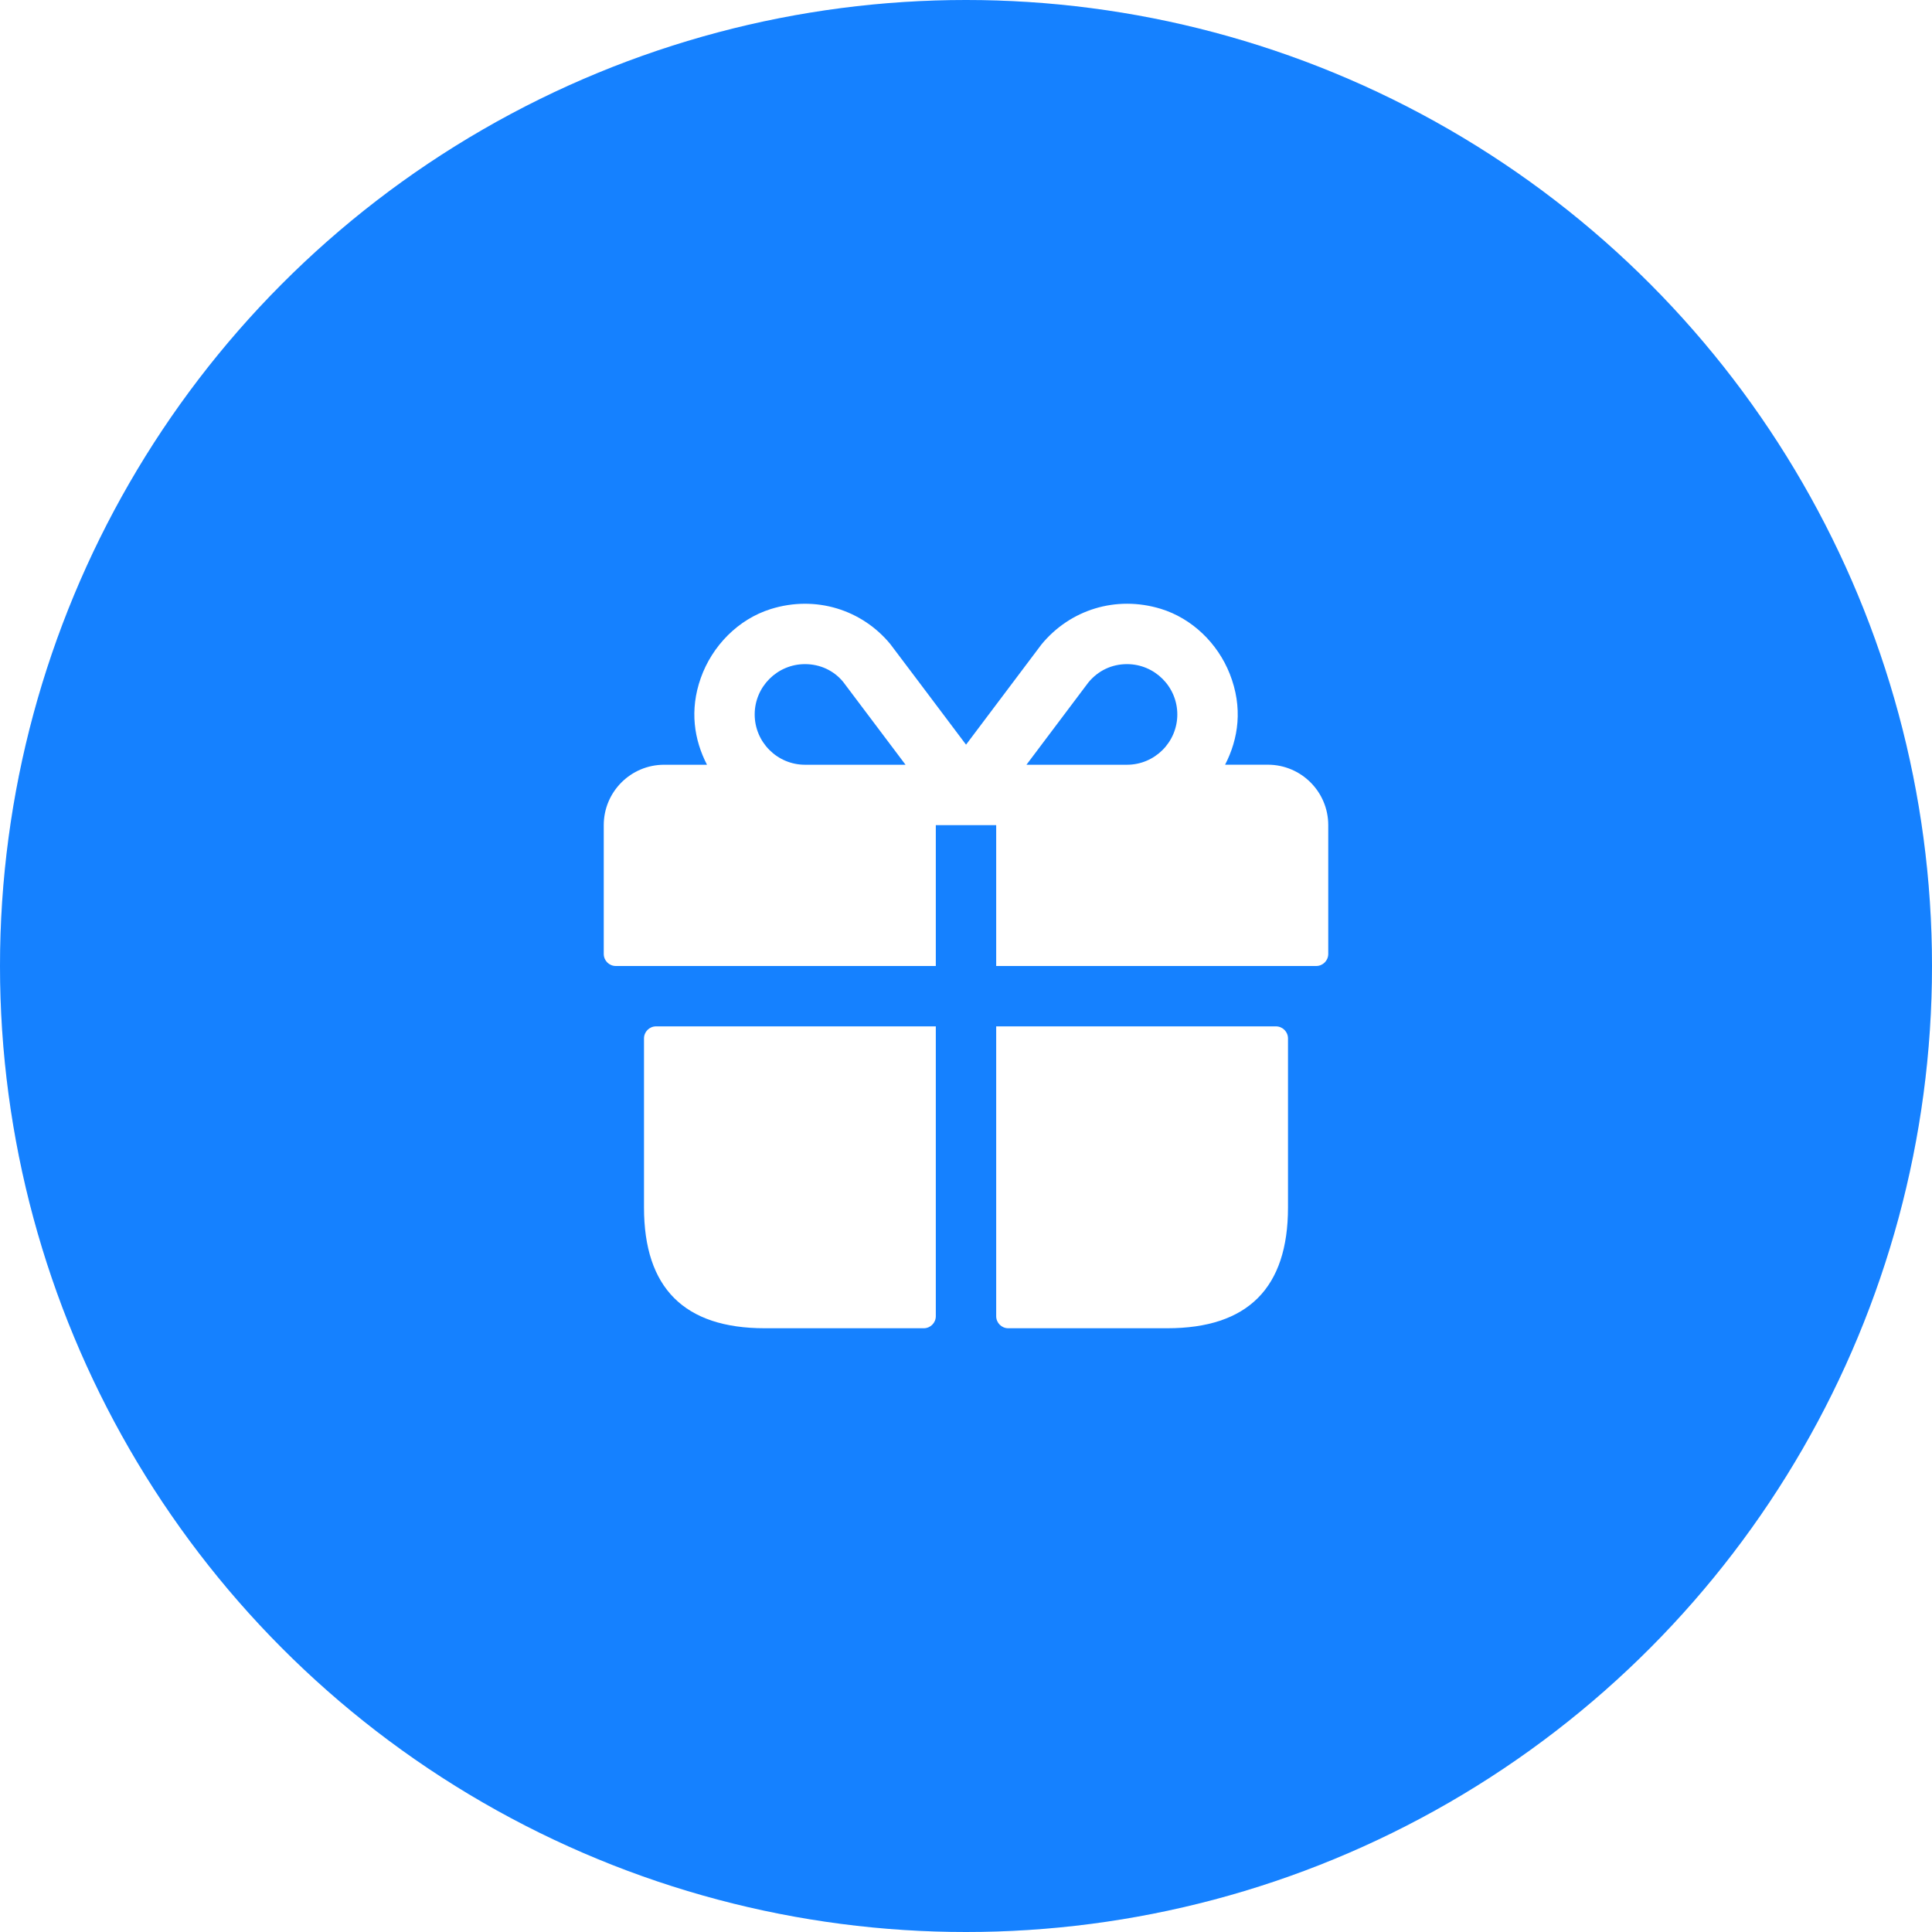
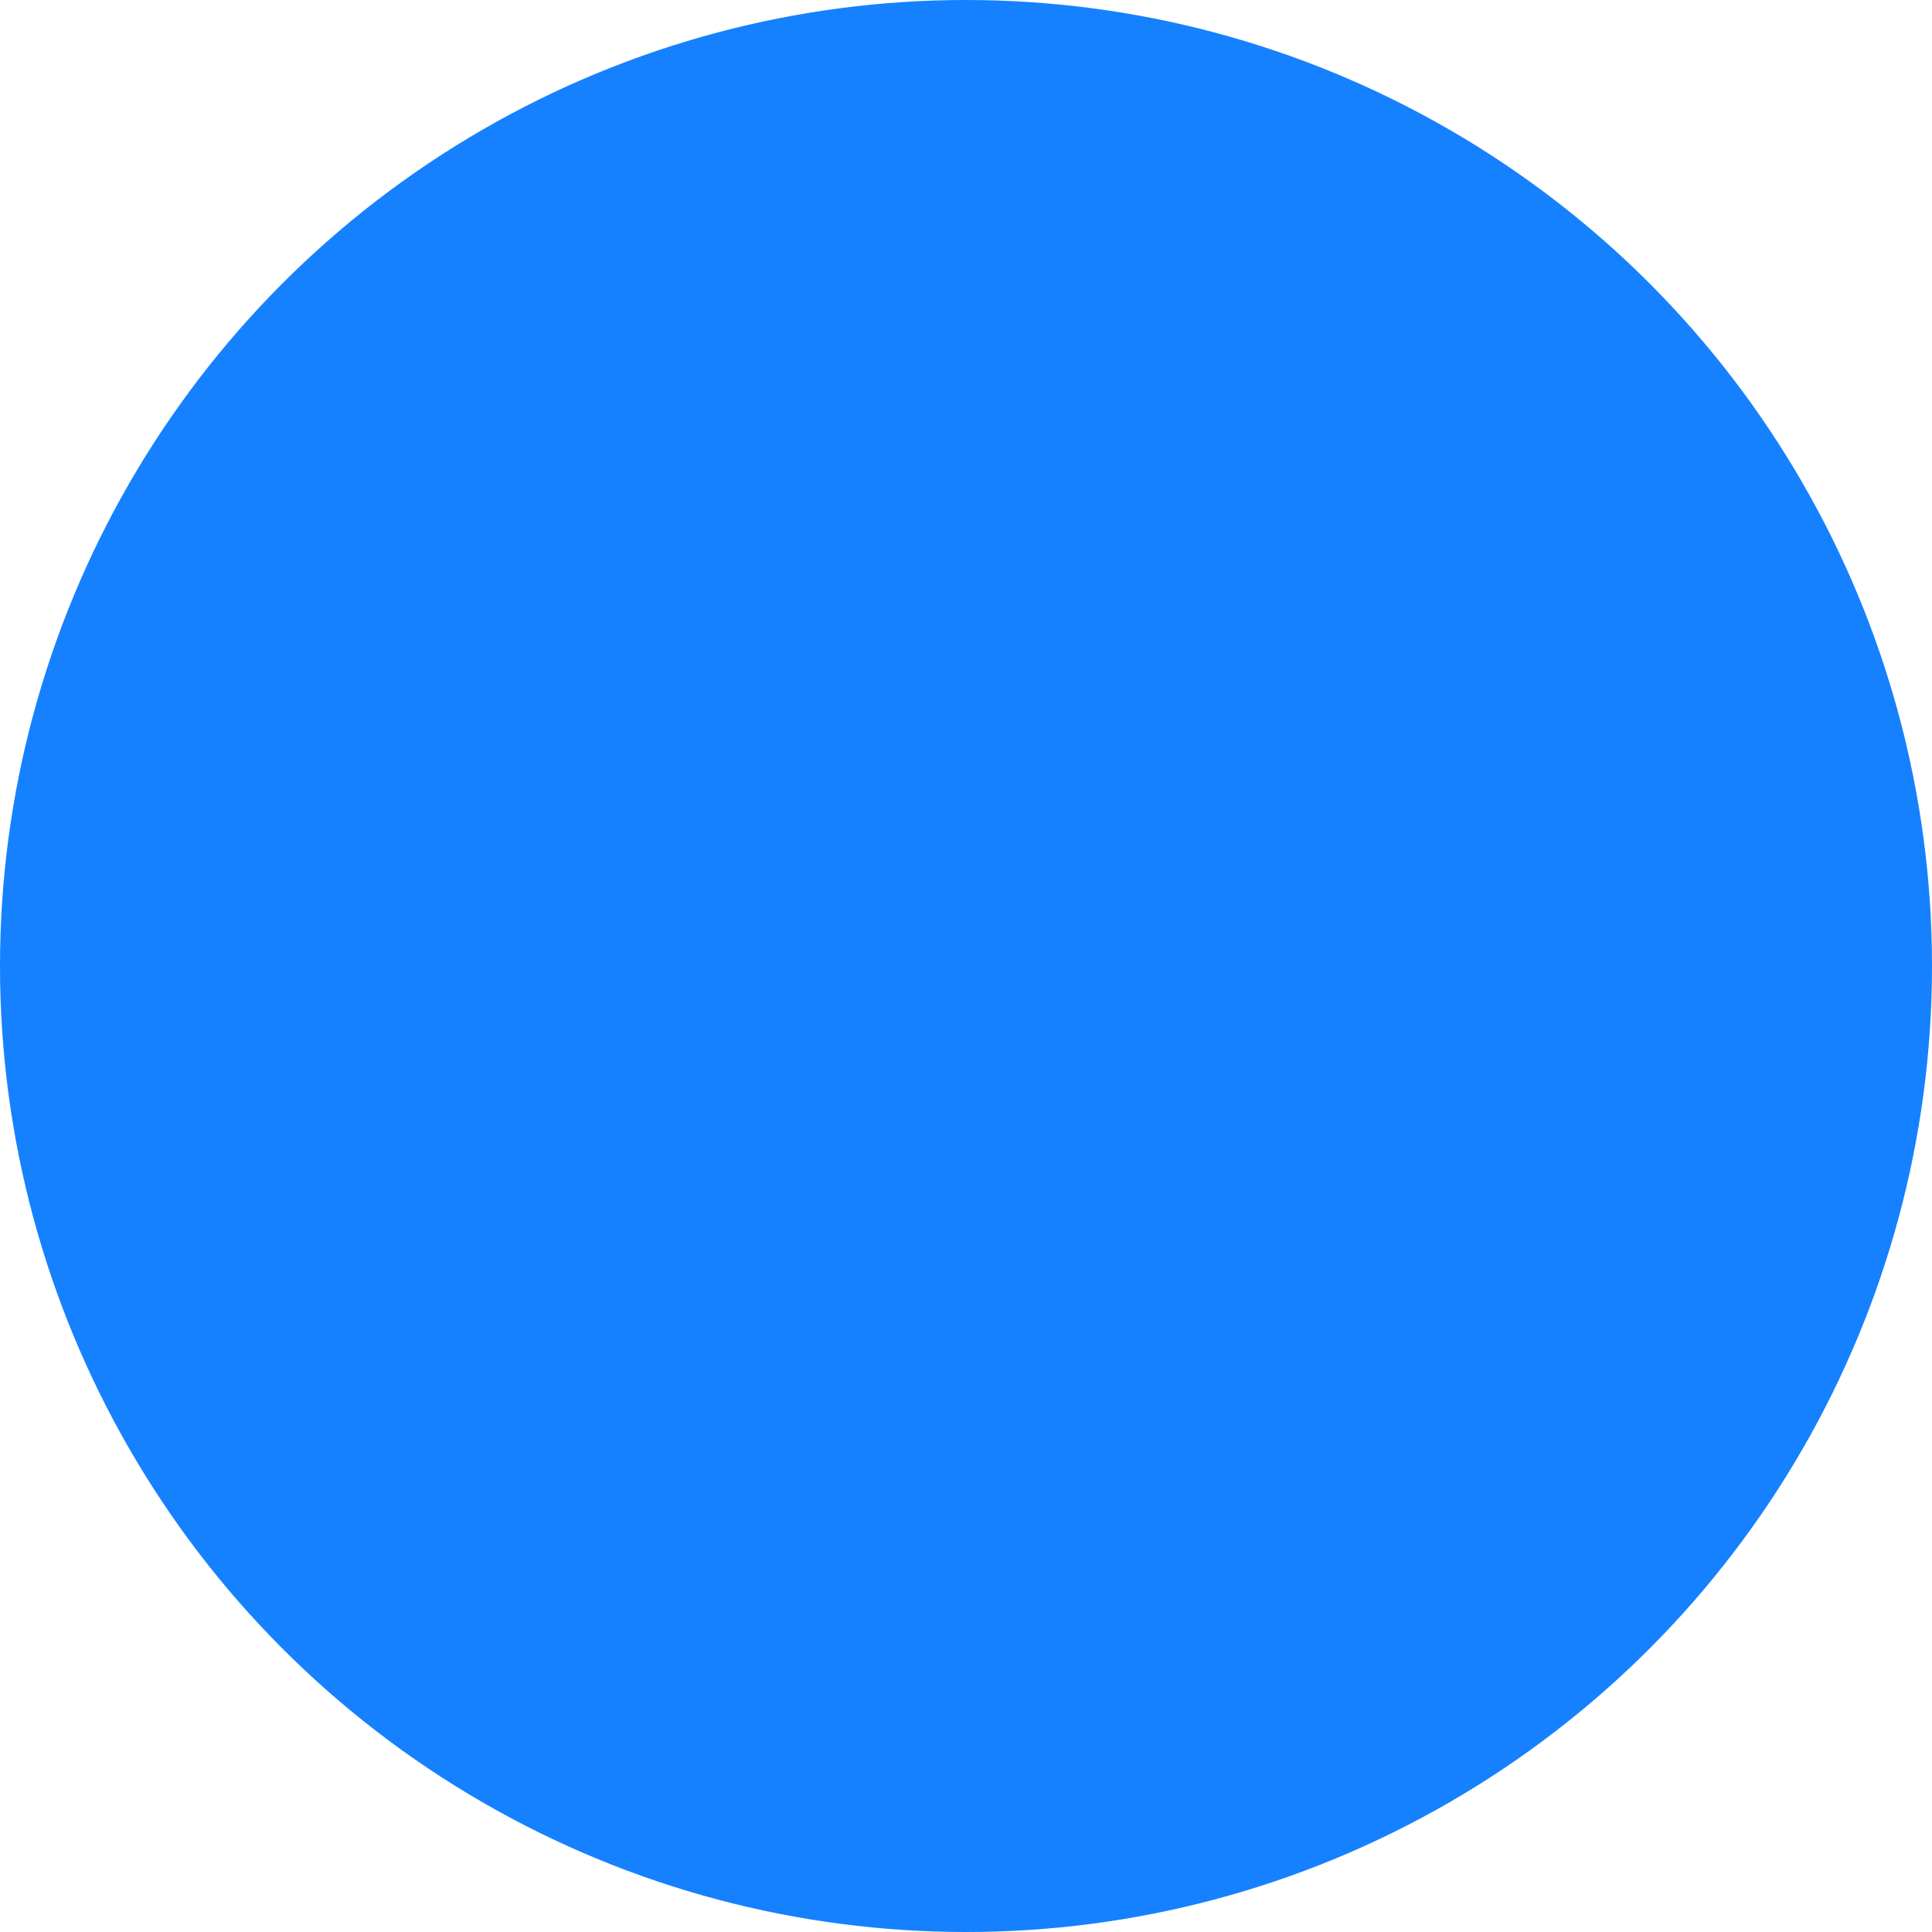
<svg xmlns="http://www.w3.org/2000/svg" width="48" height="48" viewBox="0 0 48 48" fill="none">
  <g filter="url(#filter0_b_11293_5984)">
-     <circle cx="24" cy="24" r="24" fill="#EDF5F7" />
-   </g>
+     </g>
  <circle cx="24" cy="24" r="24" fill="#1581FF" />
-   <path d="M16.3 25.5H23.25V32.7C23.25 32.866 23.116 33 22.95 33H19C17 33 16 32 16 30V25.8C16 25.634 16.134 25.5 16.3 25.5ZM31.7 25.5H24.75V32.7C24.75 32.866 24.884 33 25.05 33H29C31 33 32 32 32 30V25.8C32 25.634 31.866 25.5 31.7 25.5ZM33 20.5V23.7C33 23.866 32.866 24 32.7 24H24.75V20.5H23.25V24H15.3C15.134 24 15 23.866 15 23.7V20.5C15 19.672 15.672 19 16.5 19H17.565C17.246 18.382 17.127 17.645 17.411 16.844C17.694 16.046 18.34 15.385 19.148 15.132C20.266 14.782 21.416 15.148 22.12 16.003C22.152 16.042 23.277 17.539 24.001 18.501C24.724 17.539 25.848 16.045 25.875 16.011C26.584 15.149 27.724 14.786 28.839 15.126C29.619 15.365 30.253 15.983 30.553 16.742C30.885 17.582 30.769 18.355 30.437 18.999H31.502C32.328 19 33 19.672 33 20.5ZM22.498 19C21.821 18.1 21.003 17.012 20.948 16.941C20.719 16.662 20.378 16.5 20 16.5C19.311 16.5 18.75 17.061 18.75 17.75C18.75 18.439 19.311 19 20 19H22.498ZM29.25 17.75C29.25 17.061 28.689 16.5 28 16.5C27.622 16.5 27.281 16.662 27.039 16.957C26.992 17.019 26.177 18.102 25.502 19H28C28.689 19 29.25 18.439 29.25 17.75Z" fill="white" />
  <defs>
    <filter id="filter0_b_11293_5984" x="-20" y="-20" width="88" height="88" filterUnits="userSpaceOnUse" color-interpolation-filters="sRGB">
      <feFlood flood-opacity="0" result="BackgroundImageFix" />
      <feGaussianBlur in="BackgroundImageFix" stdDeviation="10" />
      <feComposite in2="SourceAlpha" operator="in" result="effect1_backgroundBlur_11293_5984" />
      <feBlend mode="normal" in="SourceGraphic" in2="effect1_backgroundBlur_11293_5984" result="shape" />
    </filter>
  </defs>
</svg>